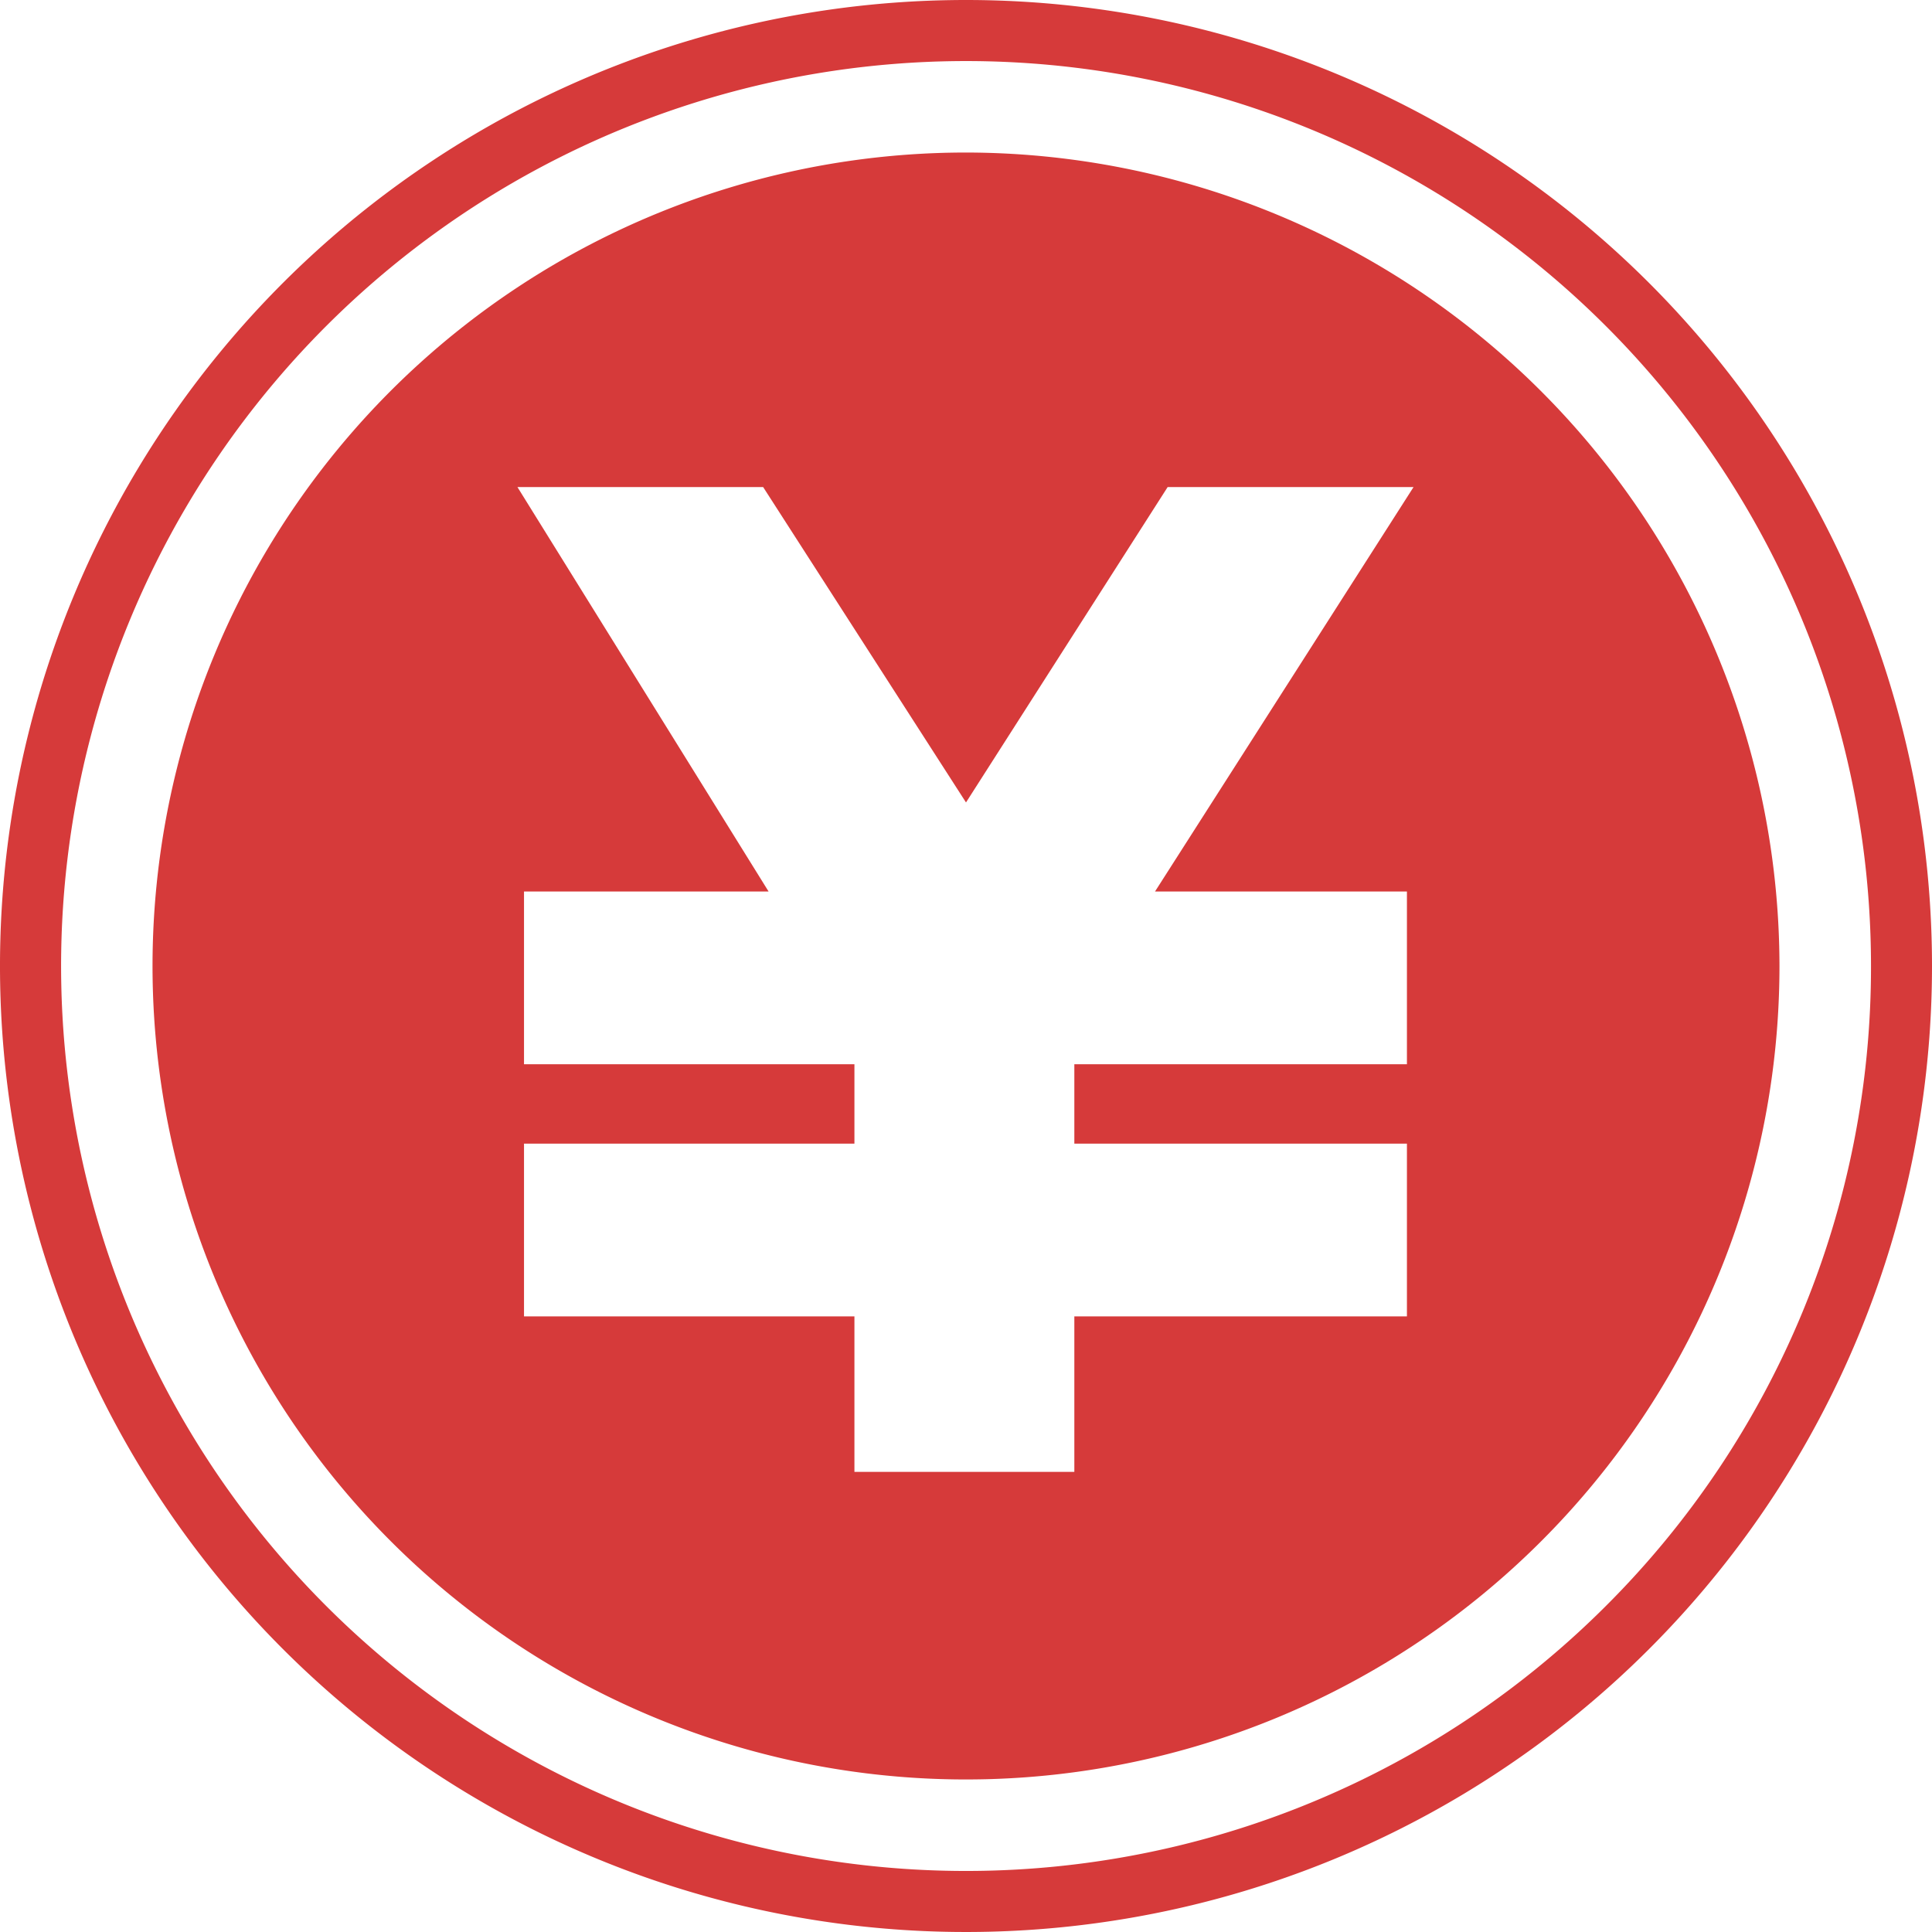
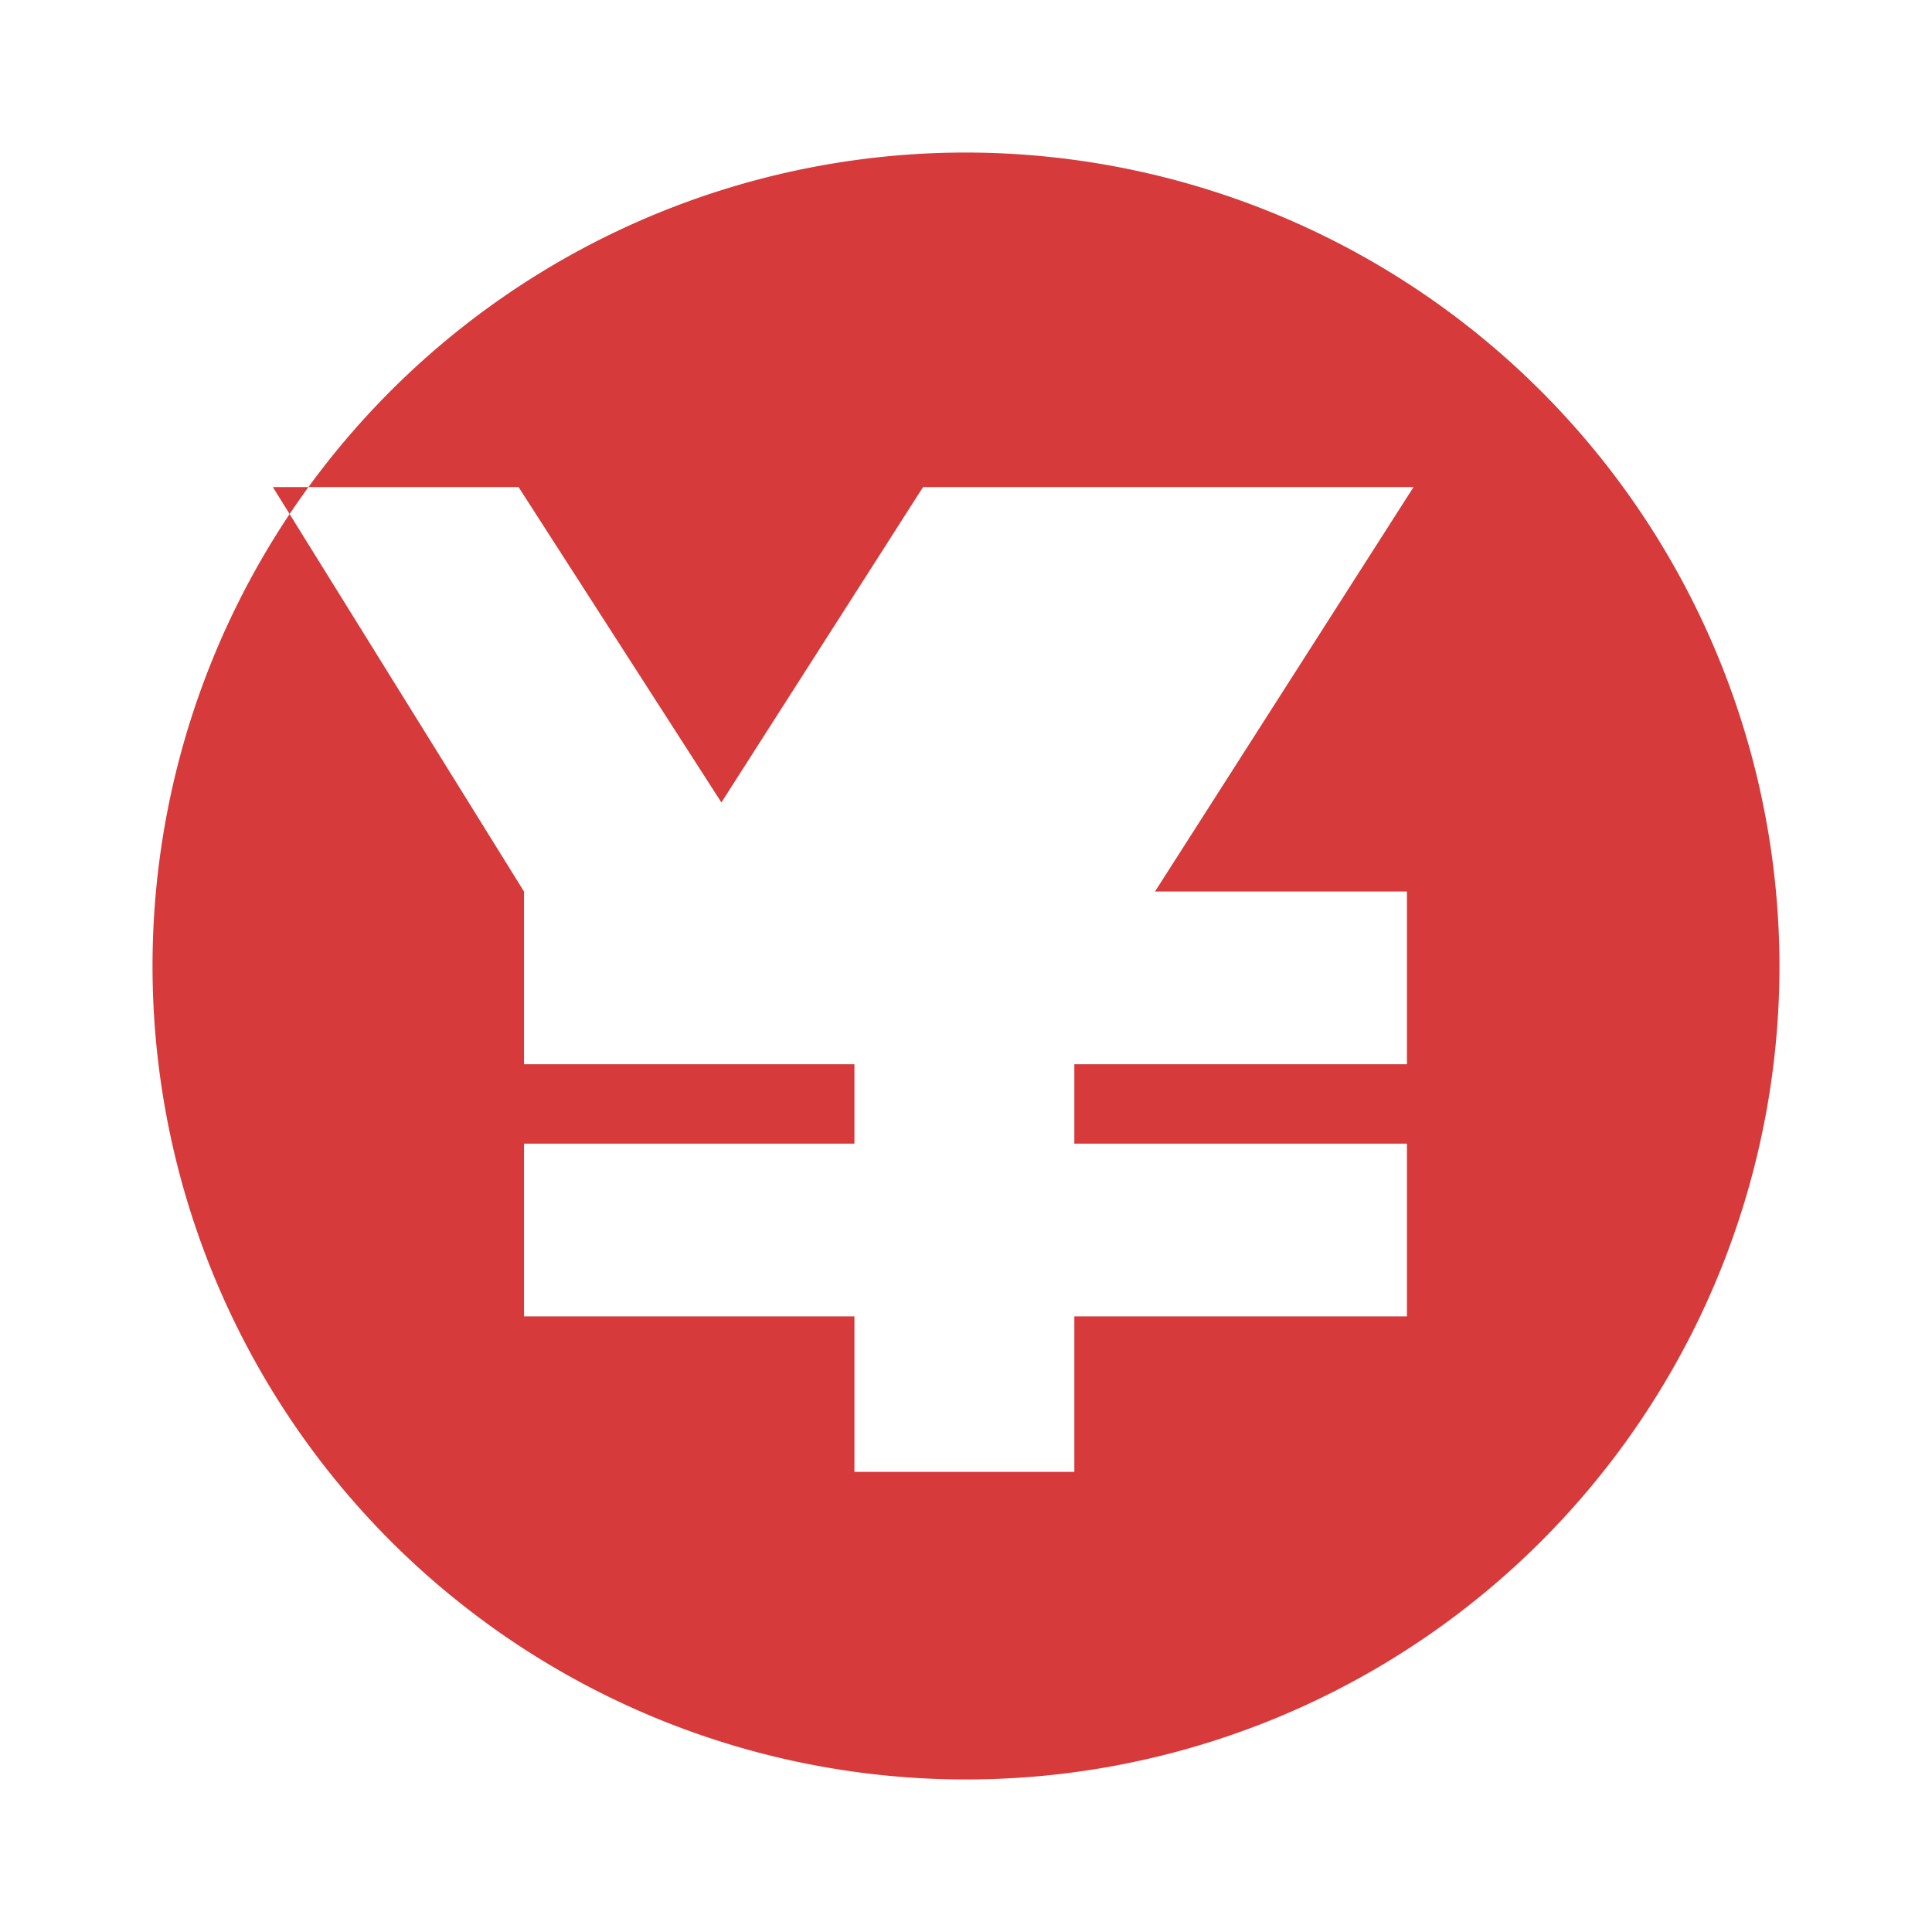
<svg xmlns="http://www.w3.org/2000/svg" id="グループ_650" data-name="グループ 650" width="40" height="40" viewBox="0 0 40 40">
  <defs>
    <style>
      .cls-1 {
        fill: #d63a3a;
      }
    </style>
  </defs>
-   <path id="パス_3498" data-name="パス 3498" class="cls-1" d="M160.992,114.588a20,20,0,1,0,20,20A20,20,0,0,0,160.992,114.588Zm13.249,33.249a18.736,18.736,0,1,1,5.488-13.249A18.675,18.675,0,0,1,174.241,147.837Z" transform="translate(-140.992 -114.588)" />
-   <path id="パス_3499" data-name="パス 3499" class="cls-1" d="M182.834,139.588a16.842,16.842,0,1,0,16.842,16.842A16.861,16.861,0,0,0,182.834,139.588Zm9.129,15.3v3.576h-6.886v1.644h6.886v3.576h-6.886v3.22h-4.553v-3.22h-6.841v-3.576h6.841v-1.644h-6.841v-3.576h5.064l-5.2-8.374h5.087l4.2,6.53,4.175-6.53H192.1l-5.353,8.374Z" transform="translate(-162.834 -136.43)" />
+   <path id="パス_3499" data-name="パス 3499" class="cls-1" d="M182.834,139.588a16.842,16.842,0,1,0,16.842,16.842A16.861,16.861,0,0,0,182.834,139.588Zm9.129,15.3v3.576h-6.886v1.644h6.886v3.576h-6.886v3.22h-4.553v-3.22h-6.841v-3.576h6.841v-1.644h-6.841v-3.576l-5.2-8.374h5.087l4.2,6.53,4.175-6.53H192.1l-5.353,8.374Z" transform="translate(-162.834 -136.43)" />
</svg>